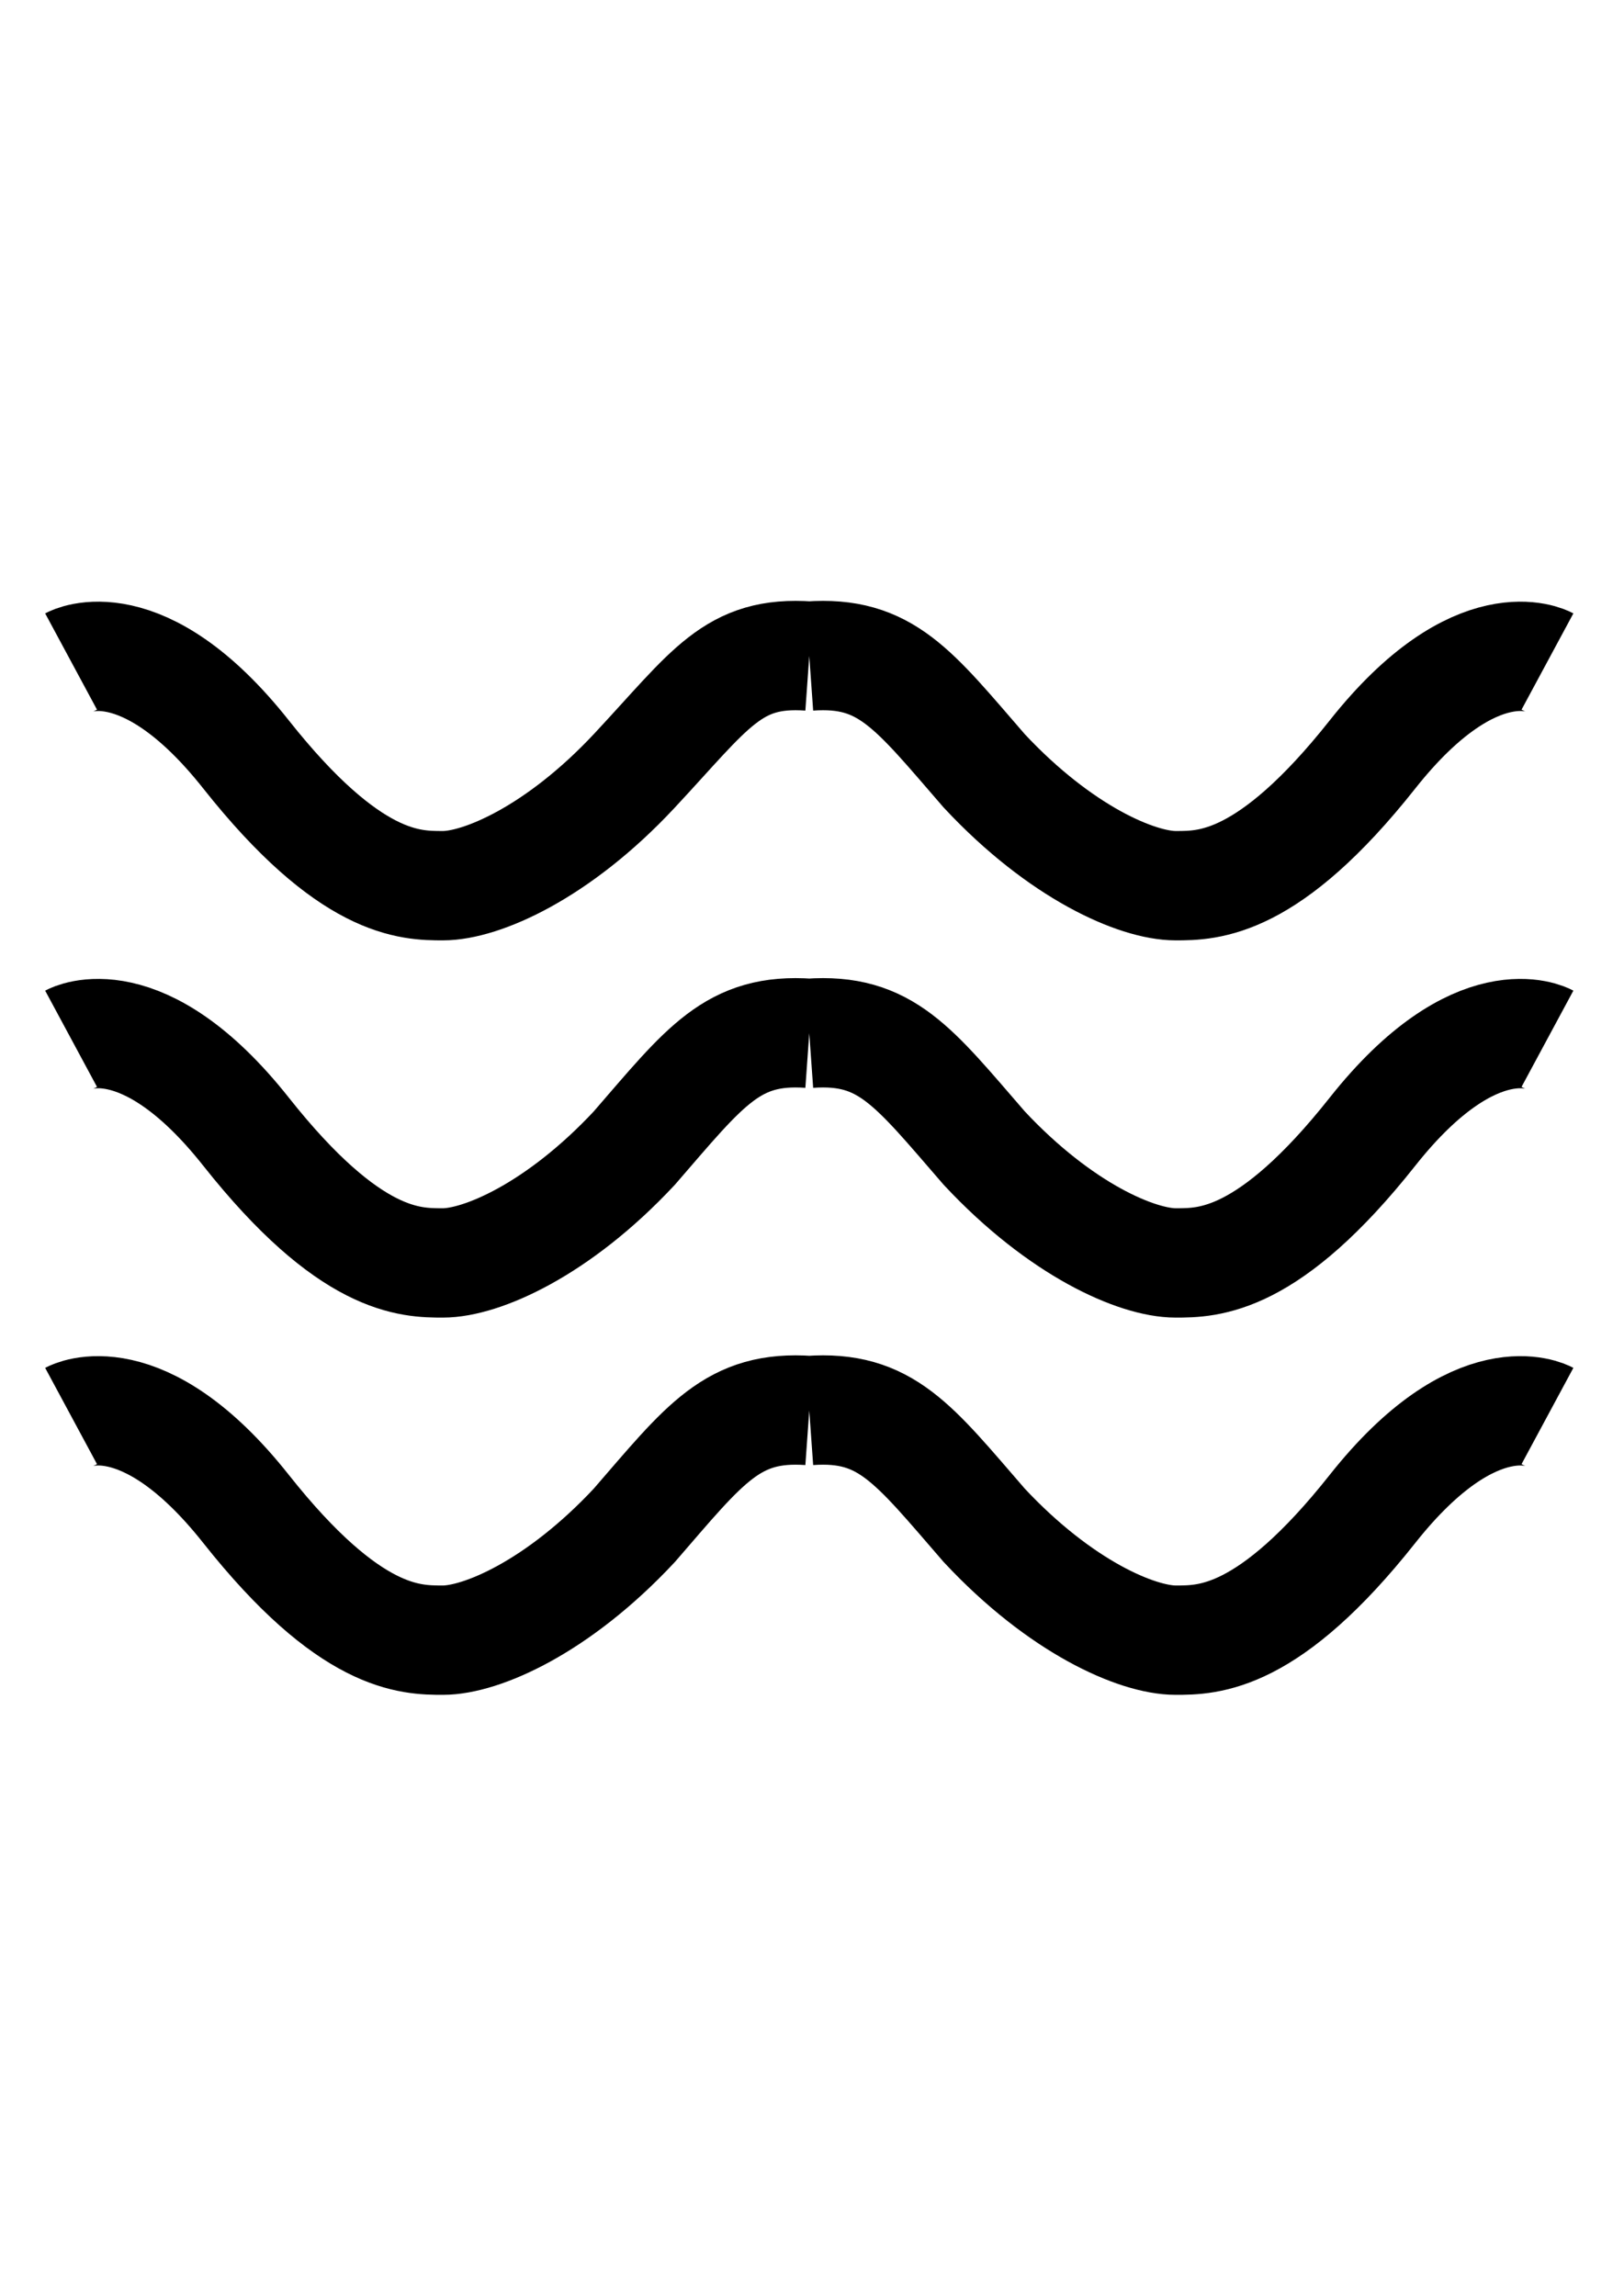
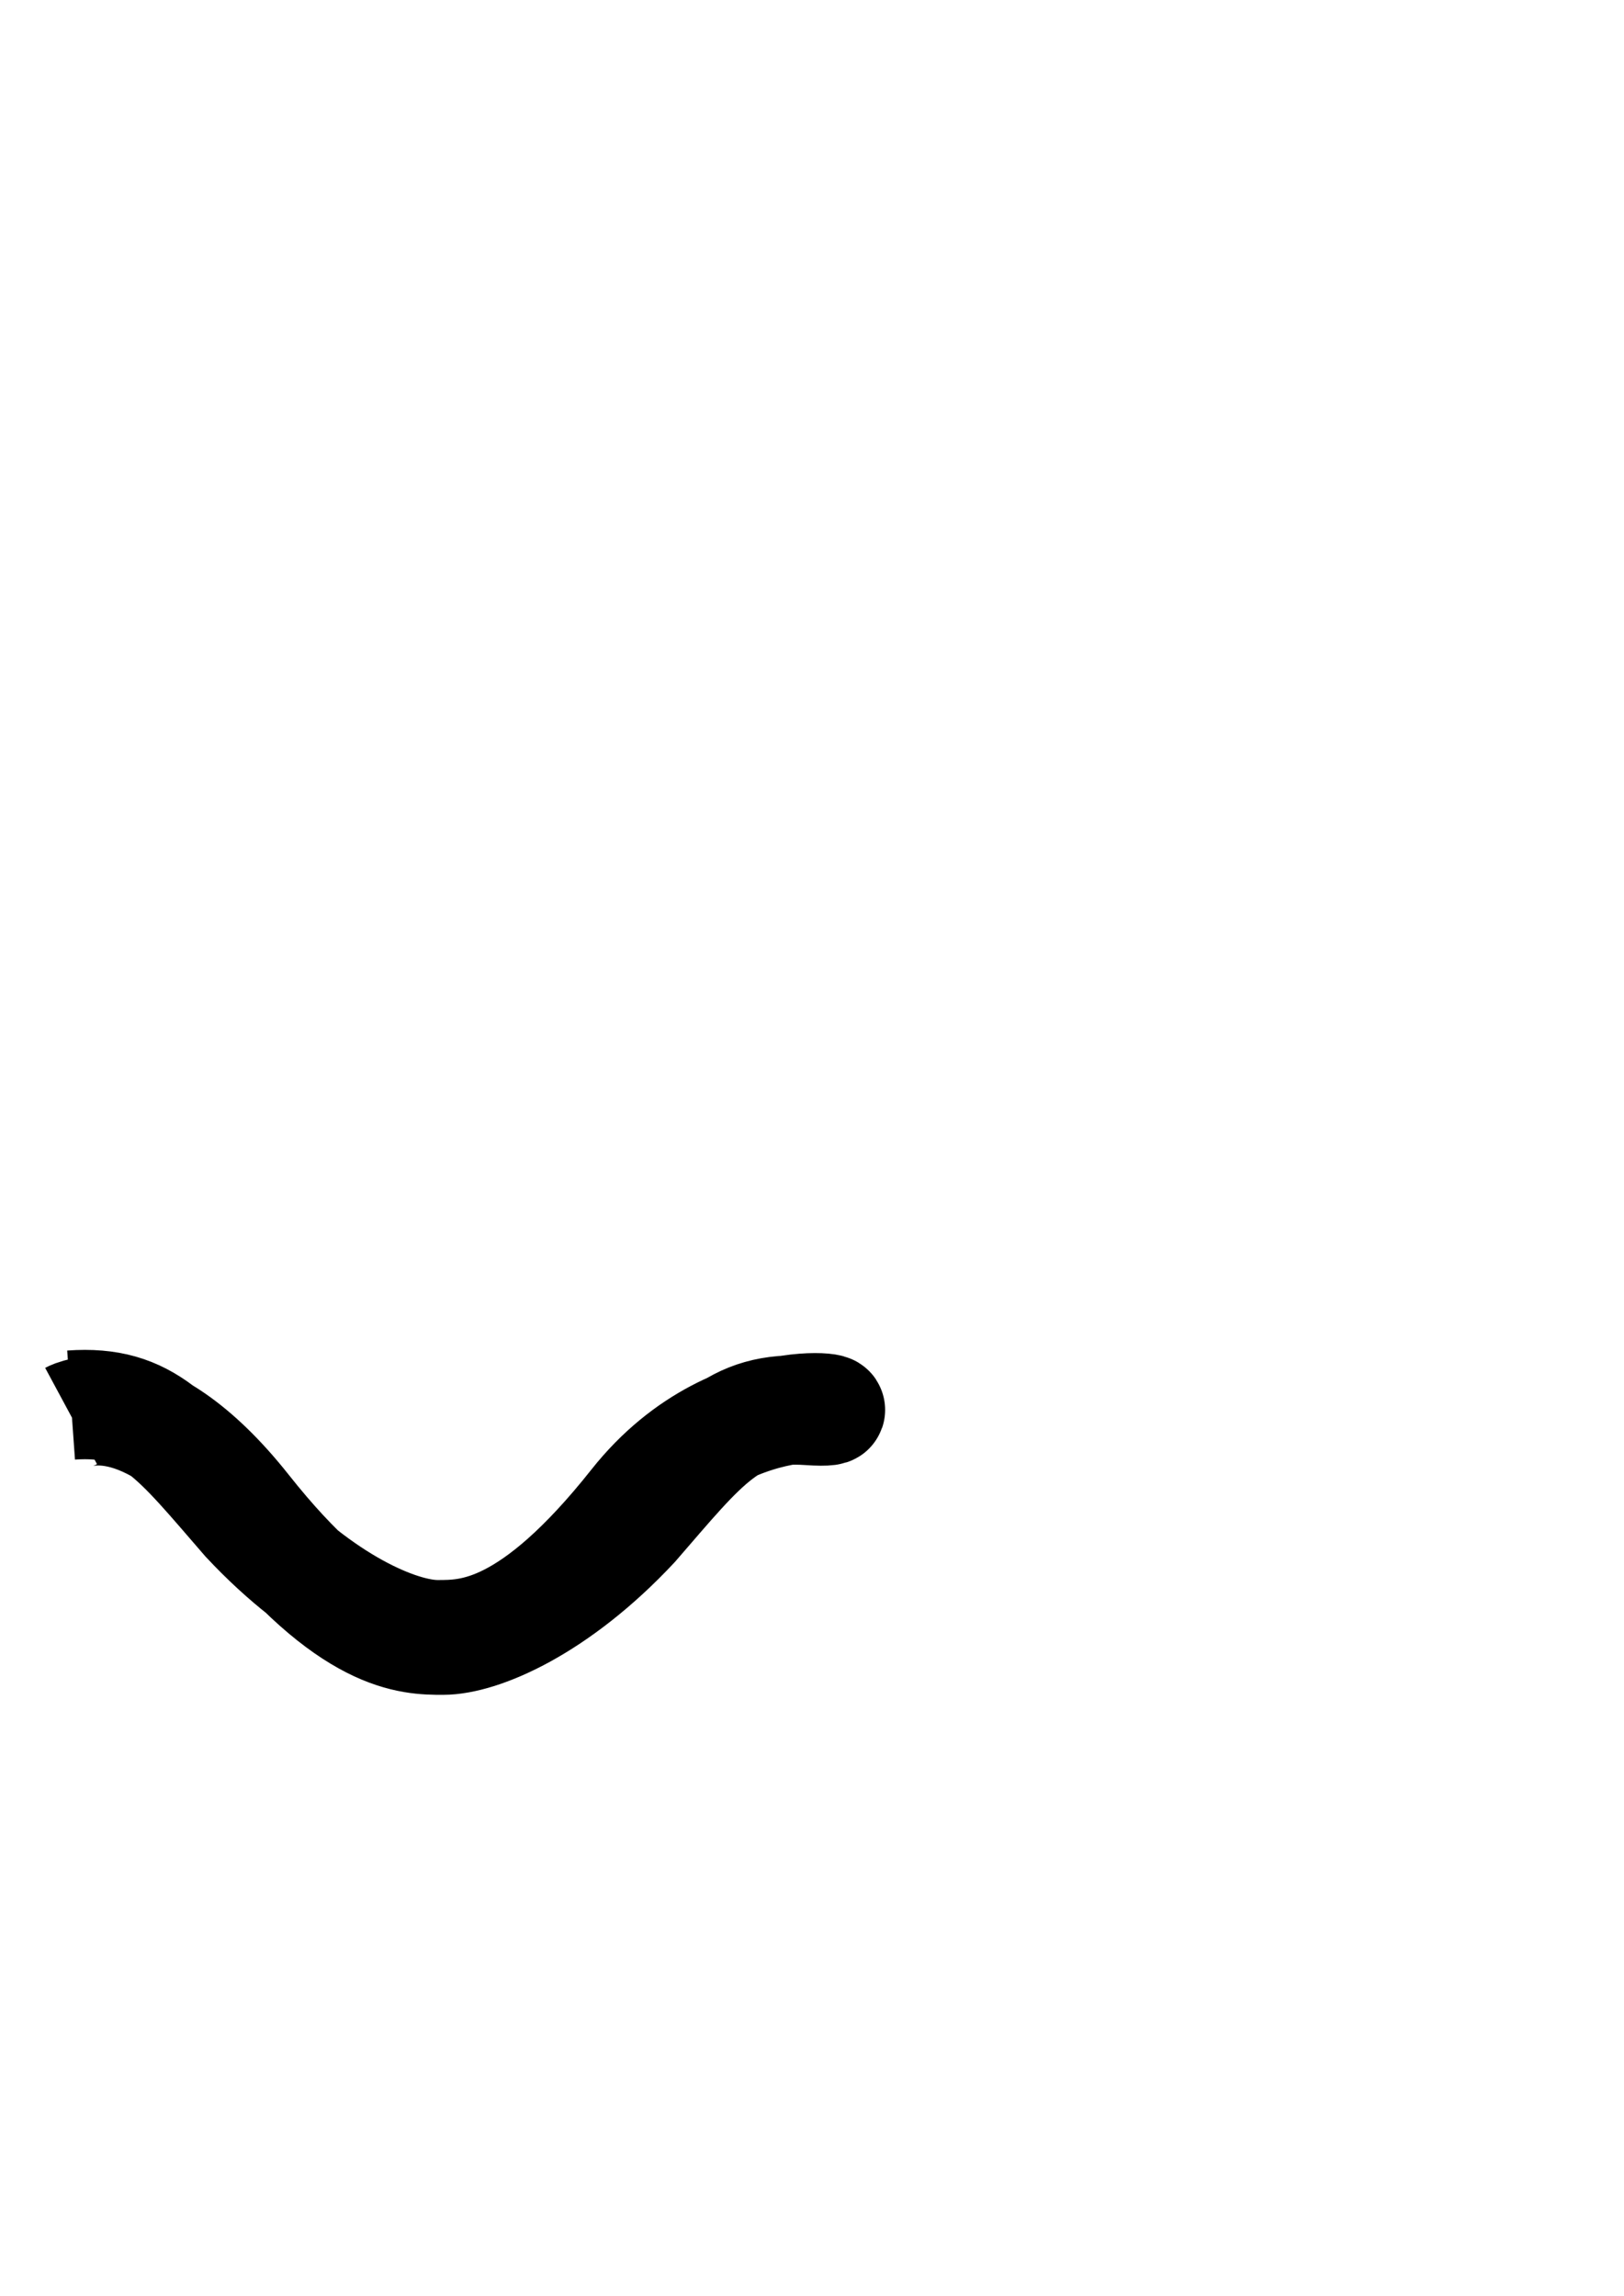
<svg xmlns="http://www.w3.org/2000/svg" id="Layer_1" width="29.7" height="42" viewBox="0 0 29.7 42">
  <style>.st0{fill:none;stroke:#000;stroke-width:2;stroke-miterlimit:10}</style>
-   <path class="st0" d="M1.3 12.1s1.3-.7 3.2 1.7 3 2.4 3.6 2.4c.7 0 2.1-.6 3.5-2.1s1.8-2.2 3.2-2.1M28.3 12.1s-1.3-.7-3.2 1.7-3 2.4-3.6 2.4c-.7 0-2.1-.6-3.5-2.1-1.3-1.5-1.8-2.2-3.2-2.1M1.3 19s1.3-.7 3.2 1.7 3 2.4 3.6 2.4c.7 0 2.1-.6 3.5-2.1 1.3-1.5 1.8-2.2 3.2-2.1M28.3 19s-1.3-.7-3.2 1.7-3 2.4-3.6 2.4c-.7 0-2.1-.6-3.5-2.1-1.3-1.5-1.8-2.2-3.2-2.1" />
  <g>
-     <path class="st0" d="M1.3 25.9s1.3-.7 3.2 1.7 3 2.4 3.6 2.4c.7 0 2.1-.6 3.5-2.1 1.3-1.5 1.8-2.2 3.2-2.1M28.3 25.9s-1.3-.7-3.2 1.7c-1.9 2.4-3 2.4-3.6 2.4-.7 0-2.1-.6-3.5-2.1-1.3-1.5-1.8-2.2-3.2-2.1" />
+     <path class="st0" d="M1.3 25.9s1.3-.7 3.2 1.7 3 2.4 3.6 2.4c.7 0 2.1-.6 3.5-2.1 1.3-1.5 1.8-2.2 3.2-2.1s-1.3-.7-3.2 1.7c-1.9 2.4-3 2.4-3.6 2.4-.7 0-2.1-.6-3.5-2.1-1.3-1.5-1.8-2.2-3.2-2.1" />
  </g>
</svg>